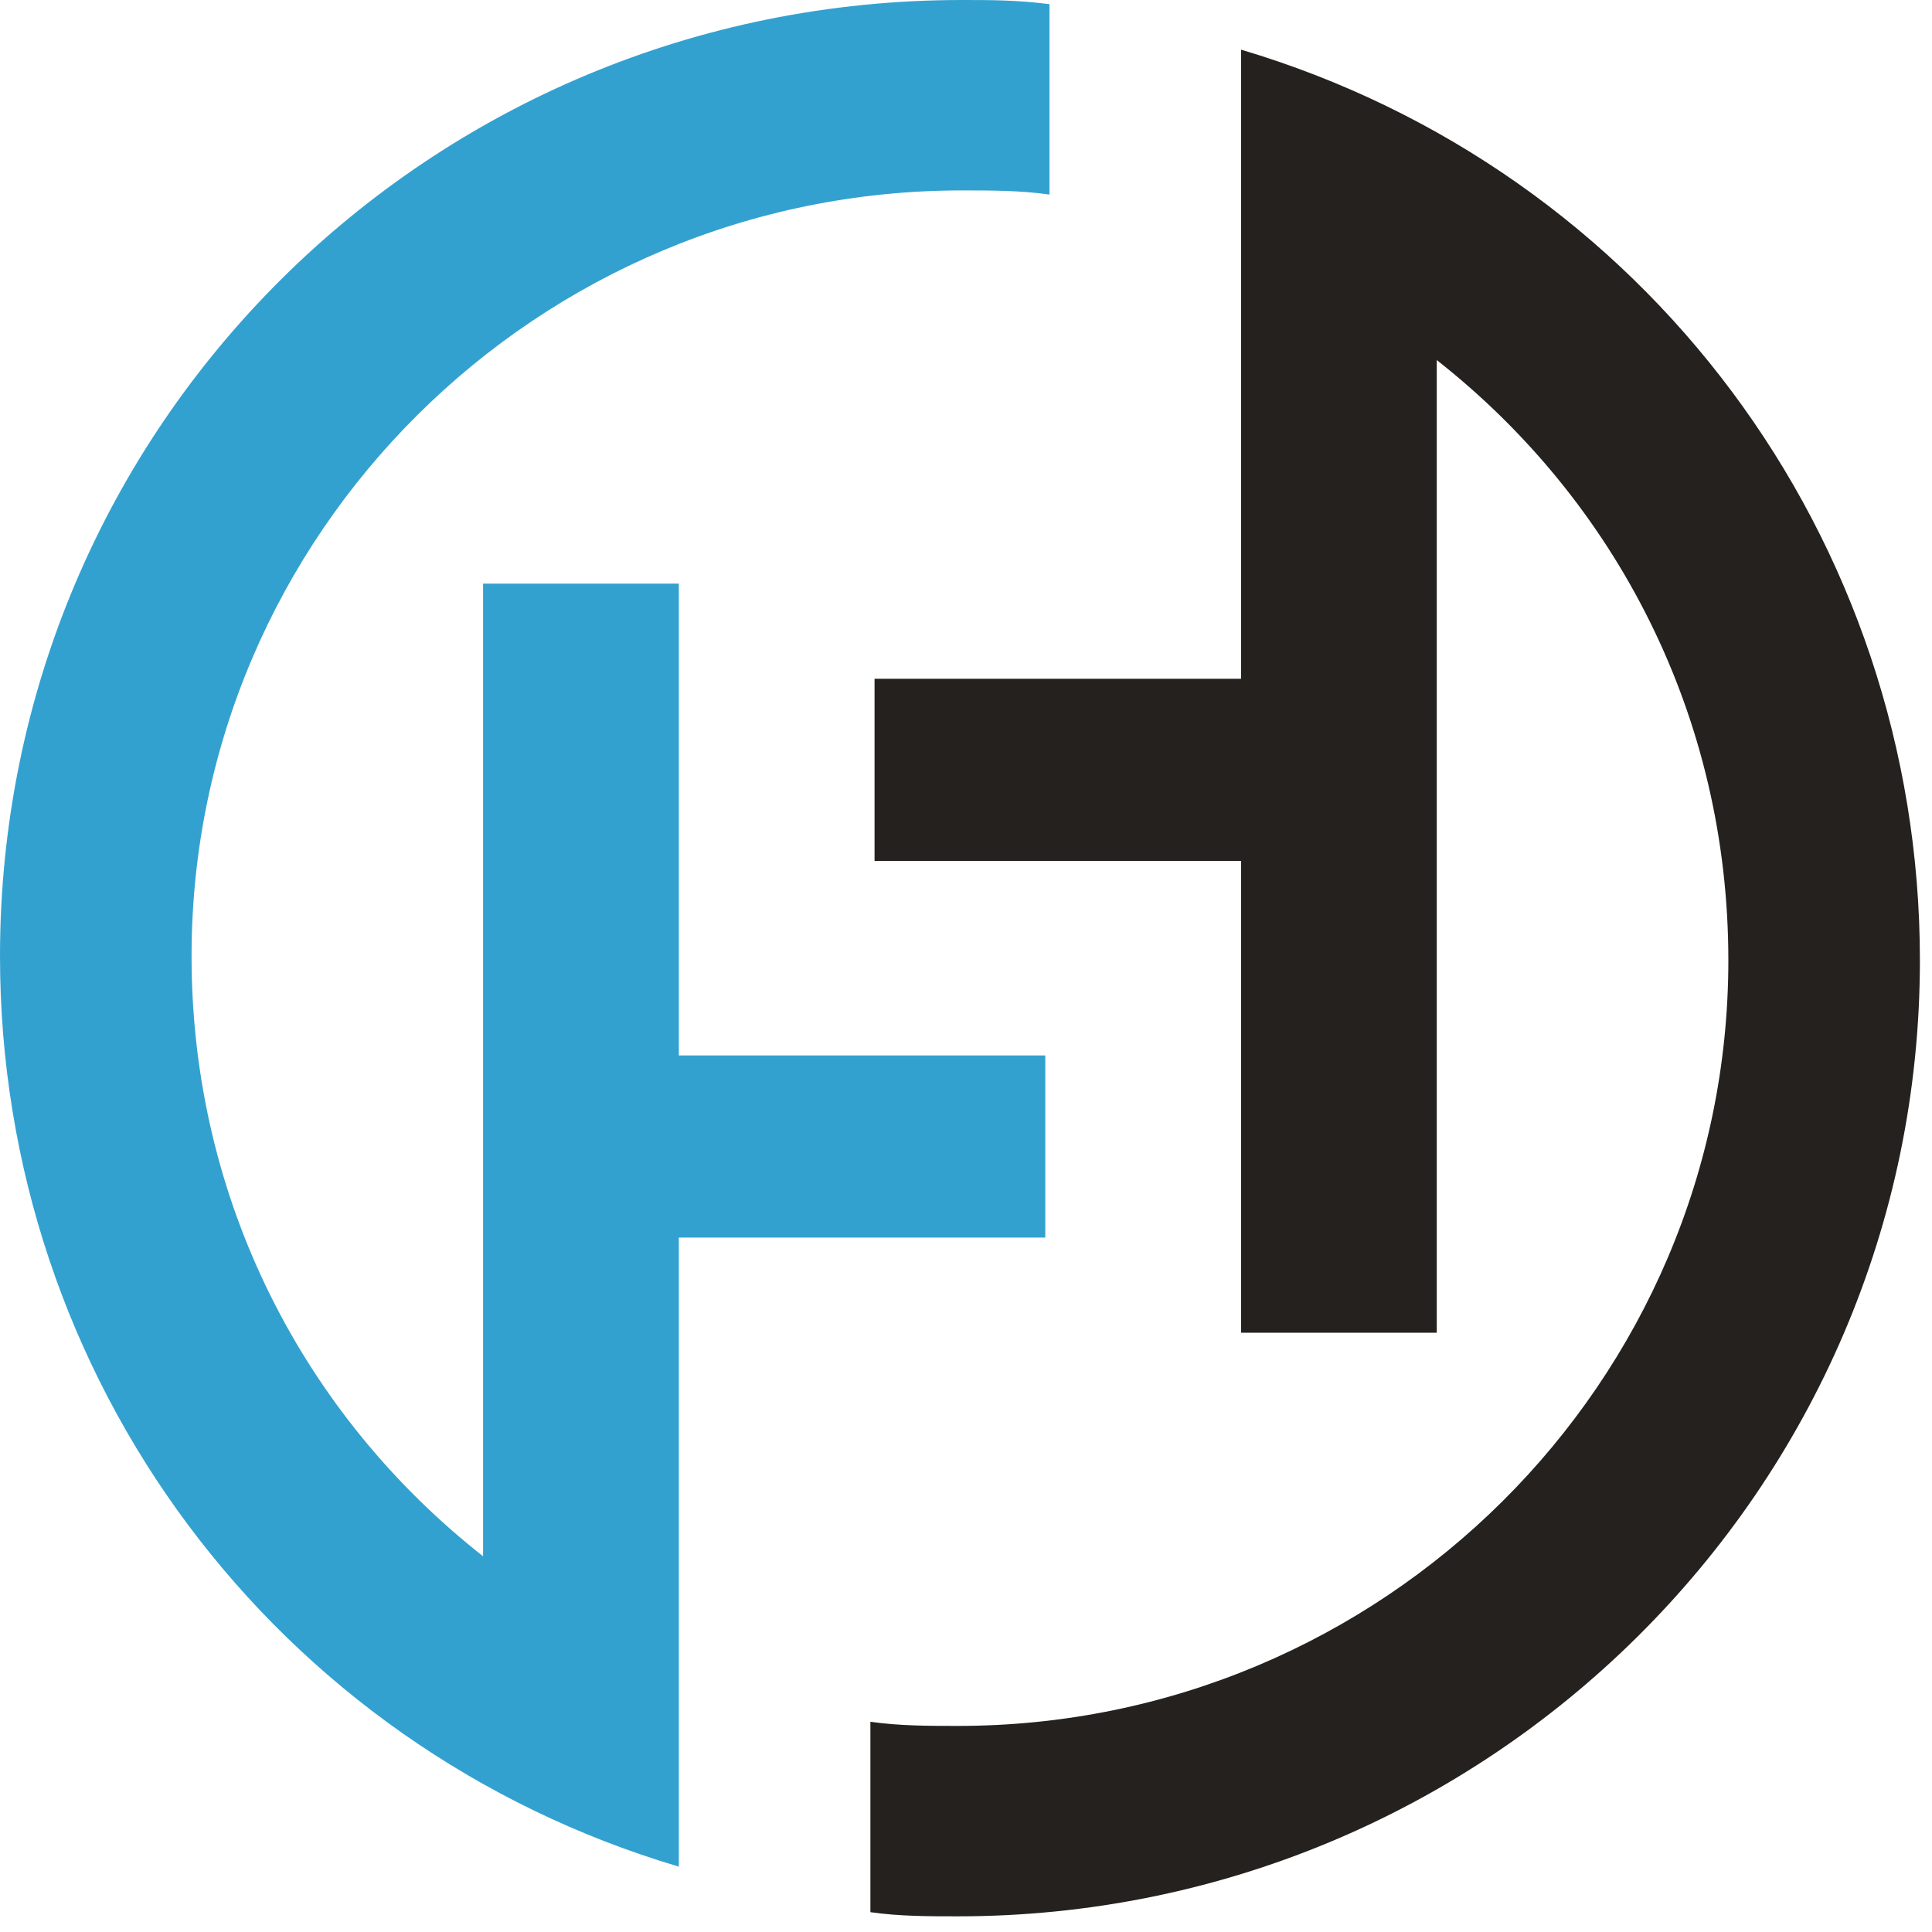
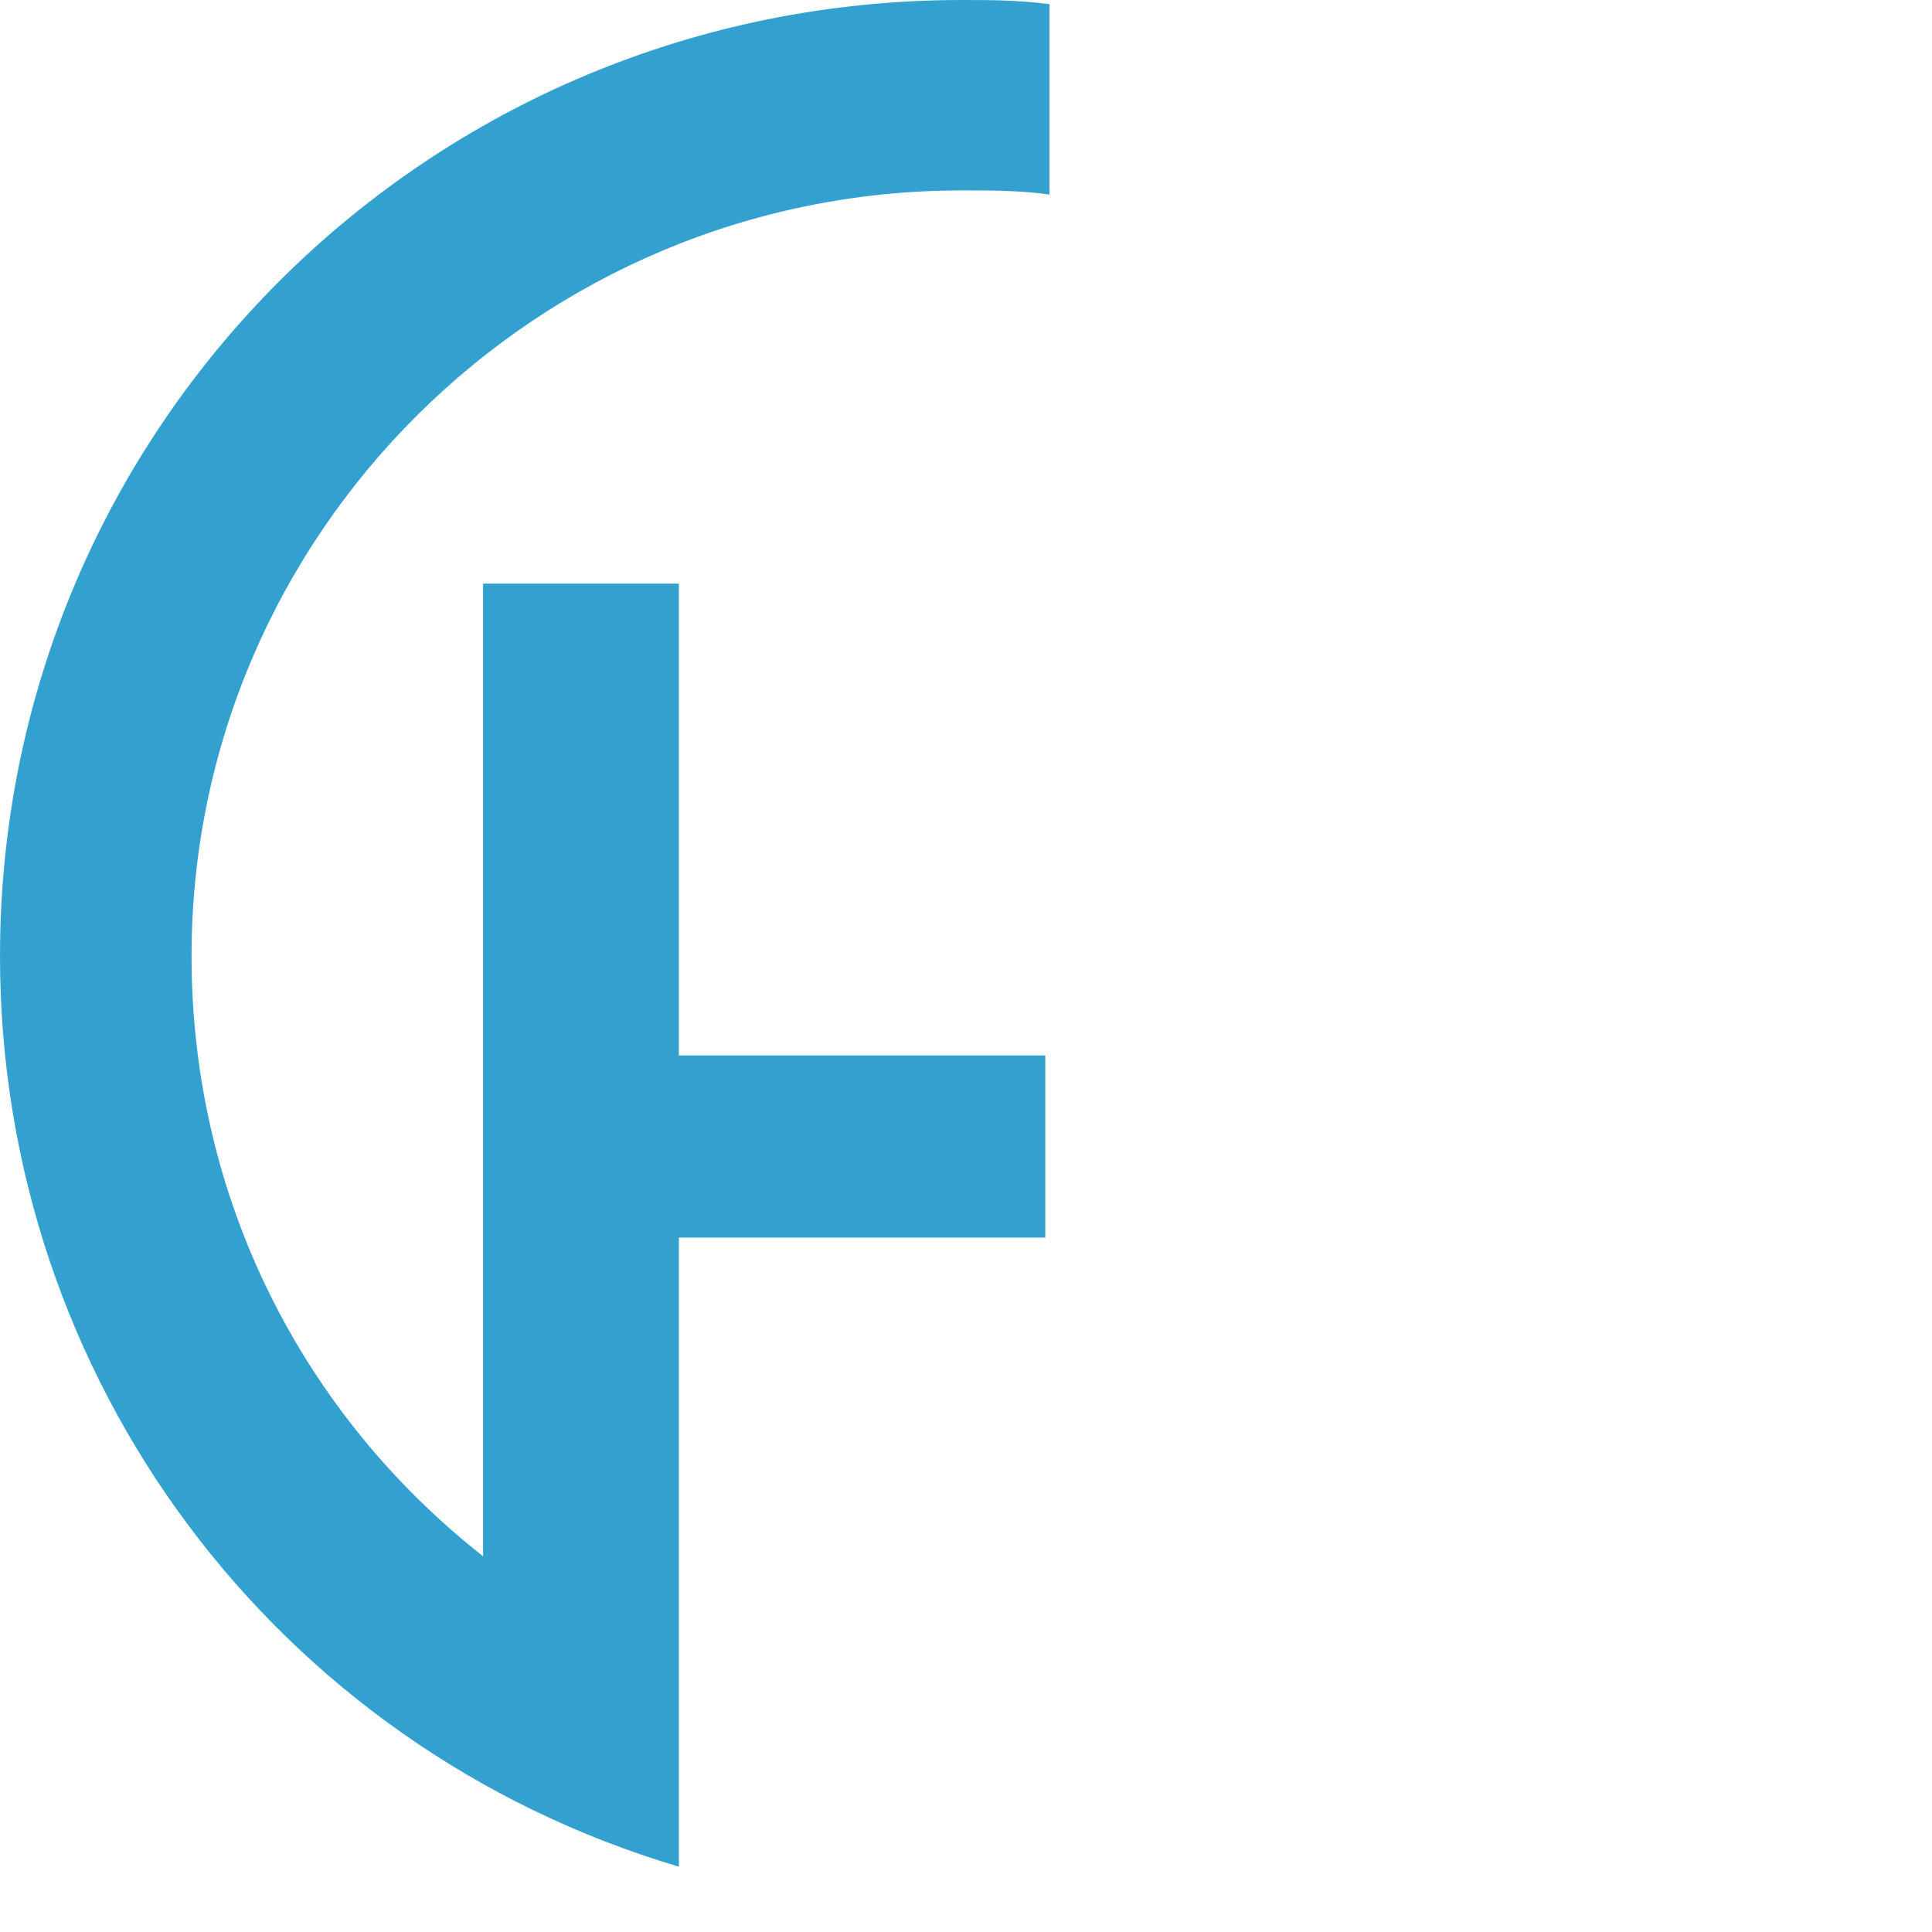
<svg xmlns="http://www.w3.org/2000/svg" width="27" height="27" viewBox="0 0 27 27" fill="none">
-   <path fill-rule="evenodd" clip-rule="evenodd" d="M20.079 5.032C22.582 6.999 24.154 10.007 24.154 13.419C24.154 19.319 19.323 24.12 13.386 24.12C12.979 24.12 12.572 24.12 12.164 24.062V26.723C12.572 26.781 12.979 26.781 13.386 26.781C20.778 26.781 26.831 20.823 26.831 13.419C26.831 7.519 22.989 2.372 17.344 0.694V9.486H14.958H12.222V12.031H14.958H17.344V18.625H20.079V5.032Z" fill="#24211E" />
  <path fill-rule="evenodd" clip-rule="evenodd" d="M6.751 21.749C4.249 19.782 2.677 16.774 2.677 13.362C2.677 7.462 7.508 2.661 13.444 2.661C13.852 2.661 14.259 2.661 14.667 2.719V0.058C14.201 0 13.852 0 13.444 0C5.995 0 0 5.958 0 13.362C0 19.262 3.841 24.41 9.487 26.087V17.295H11.873H14.608V14.75H11.873H9.487V8.156H6.751V21.749Z" fill="#33A1D0" />
</svg>